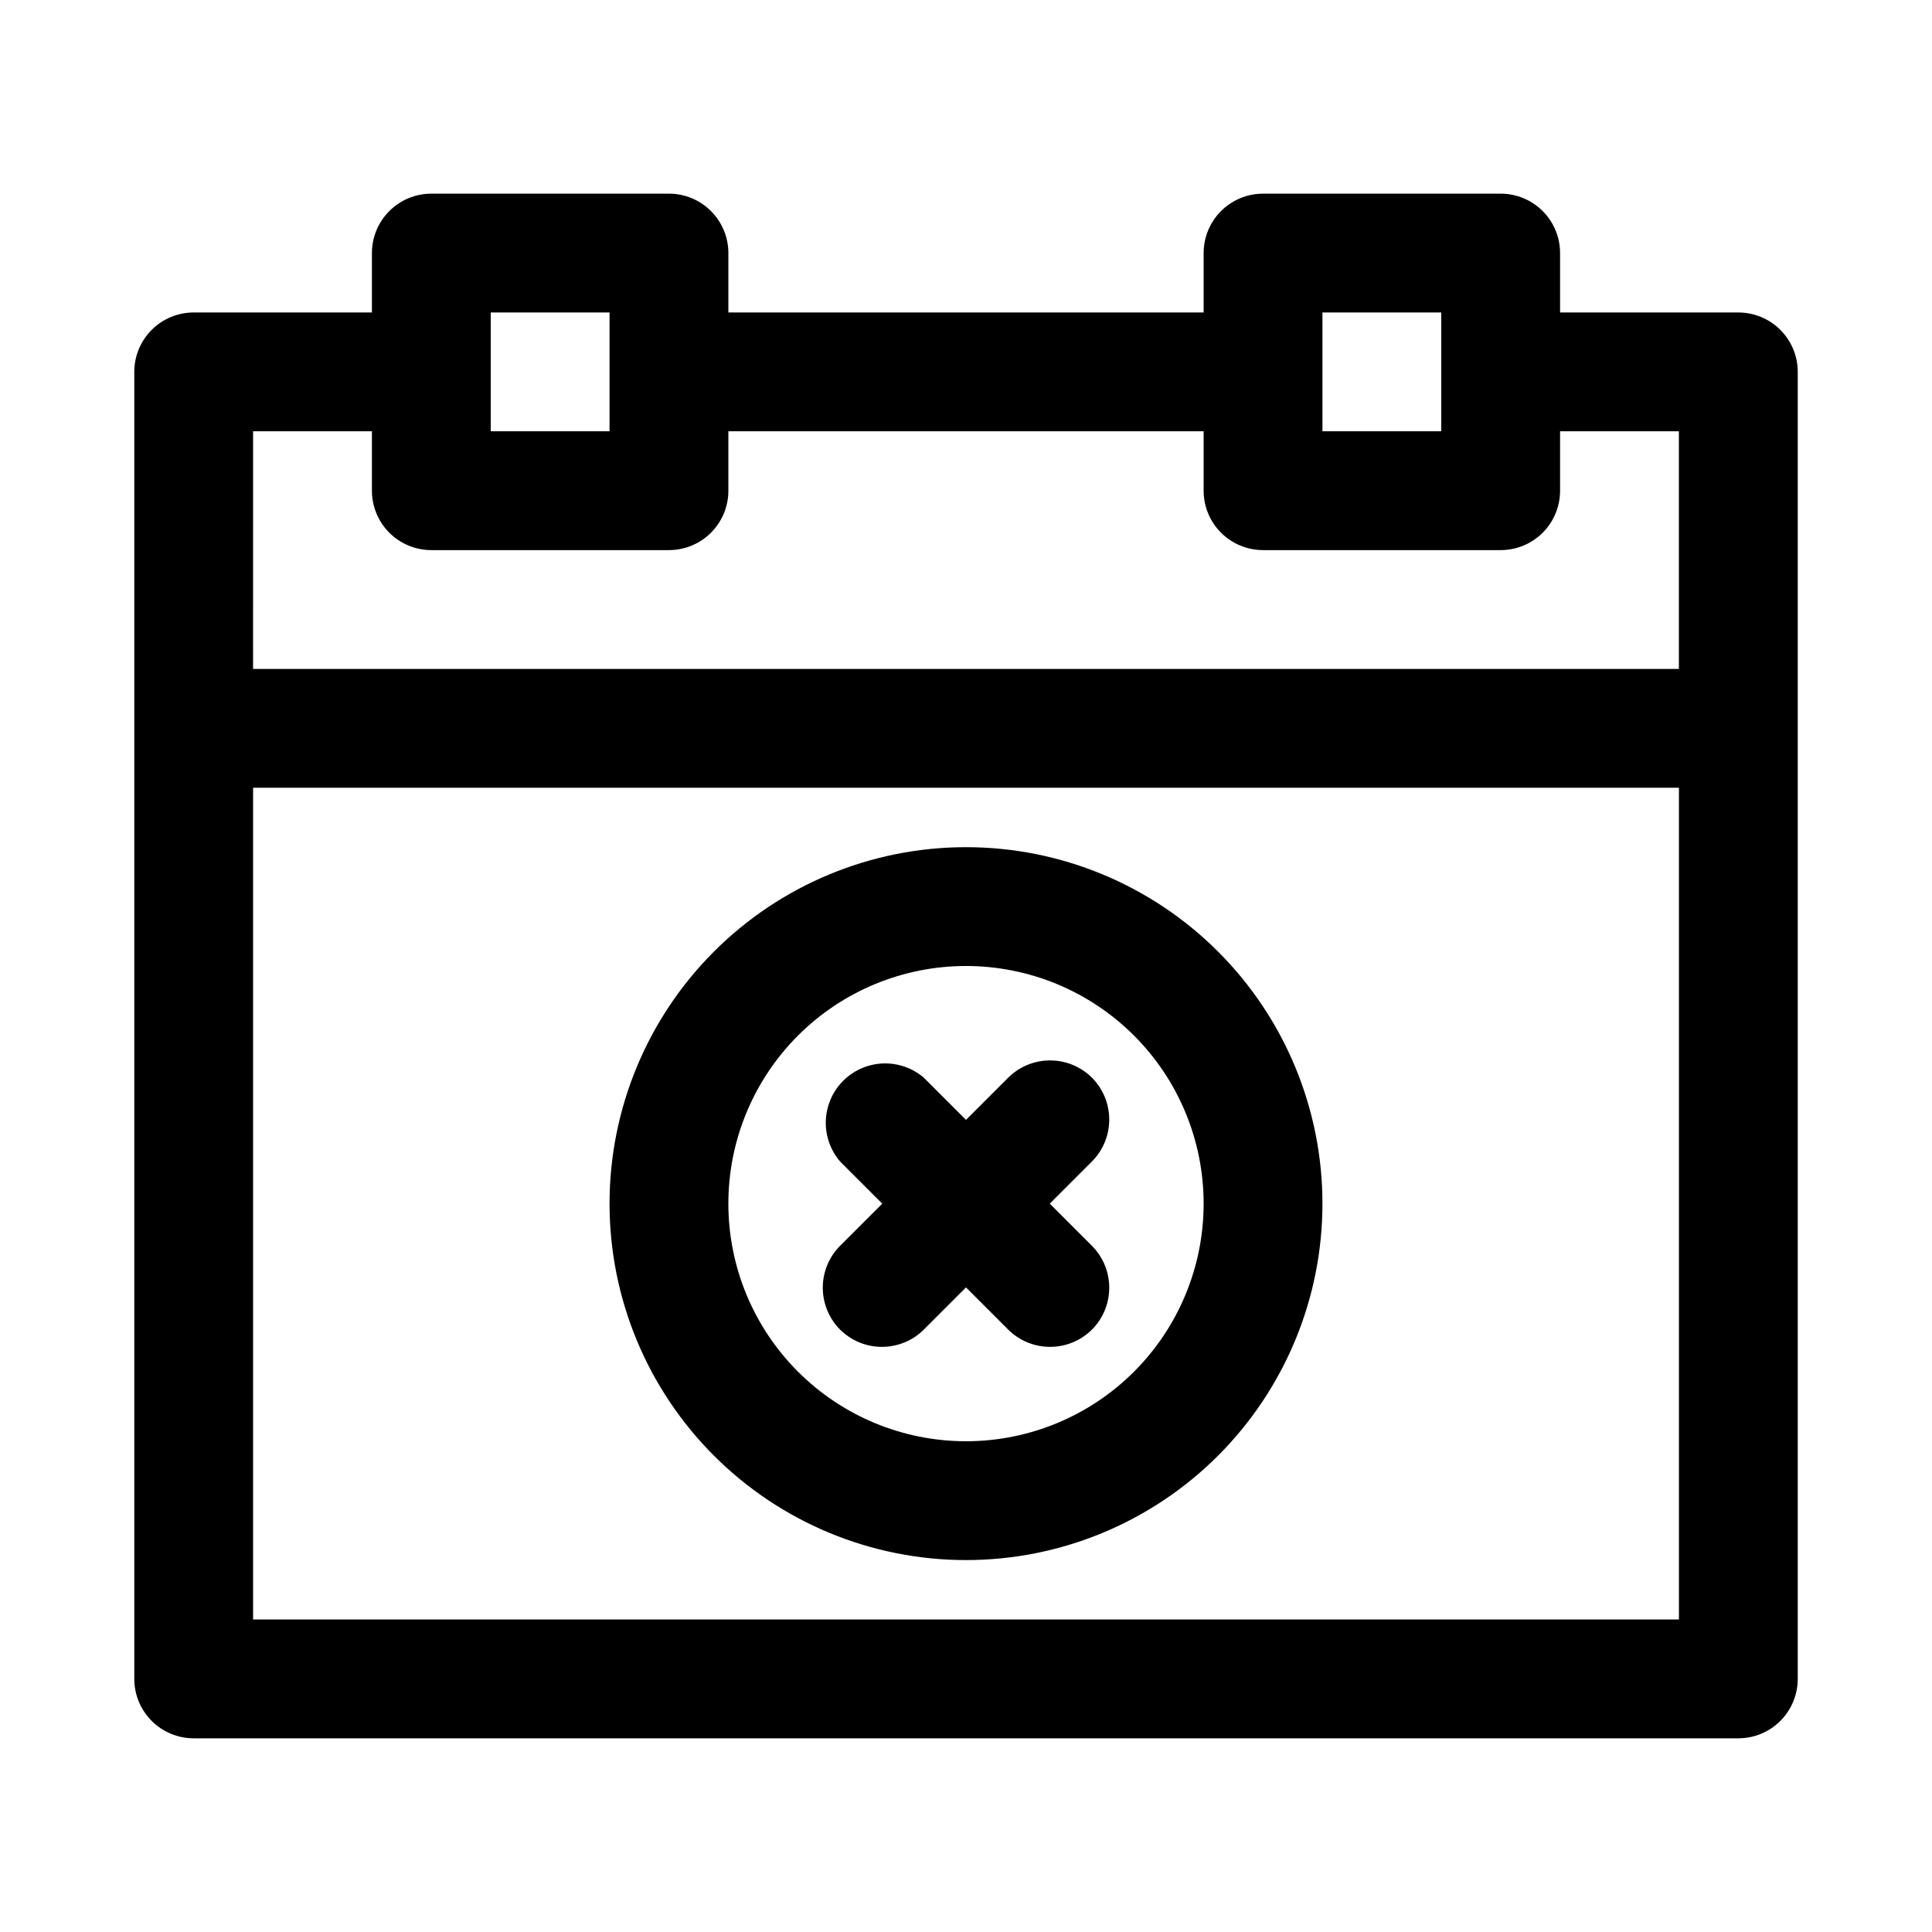
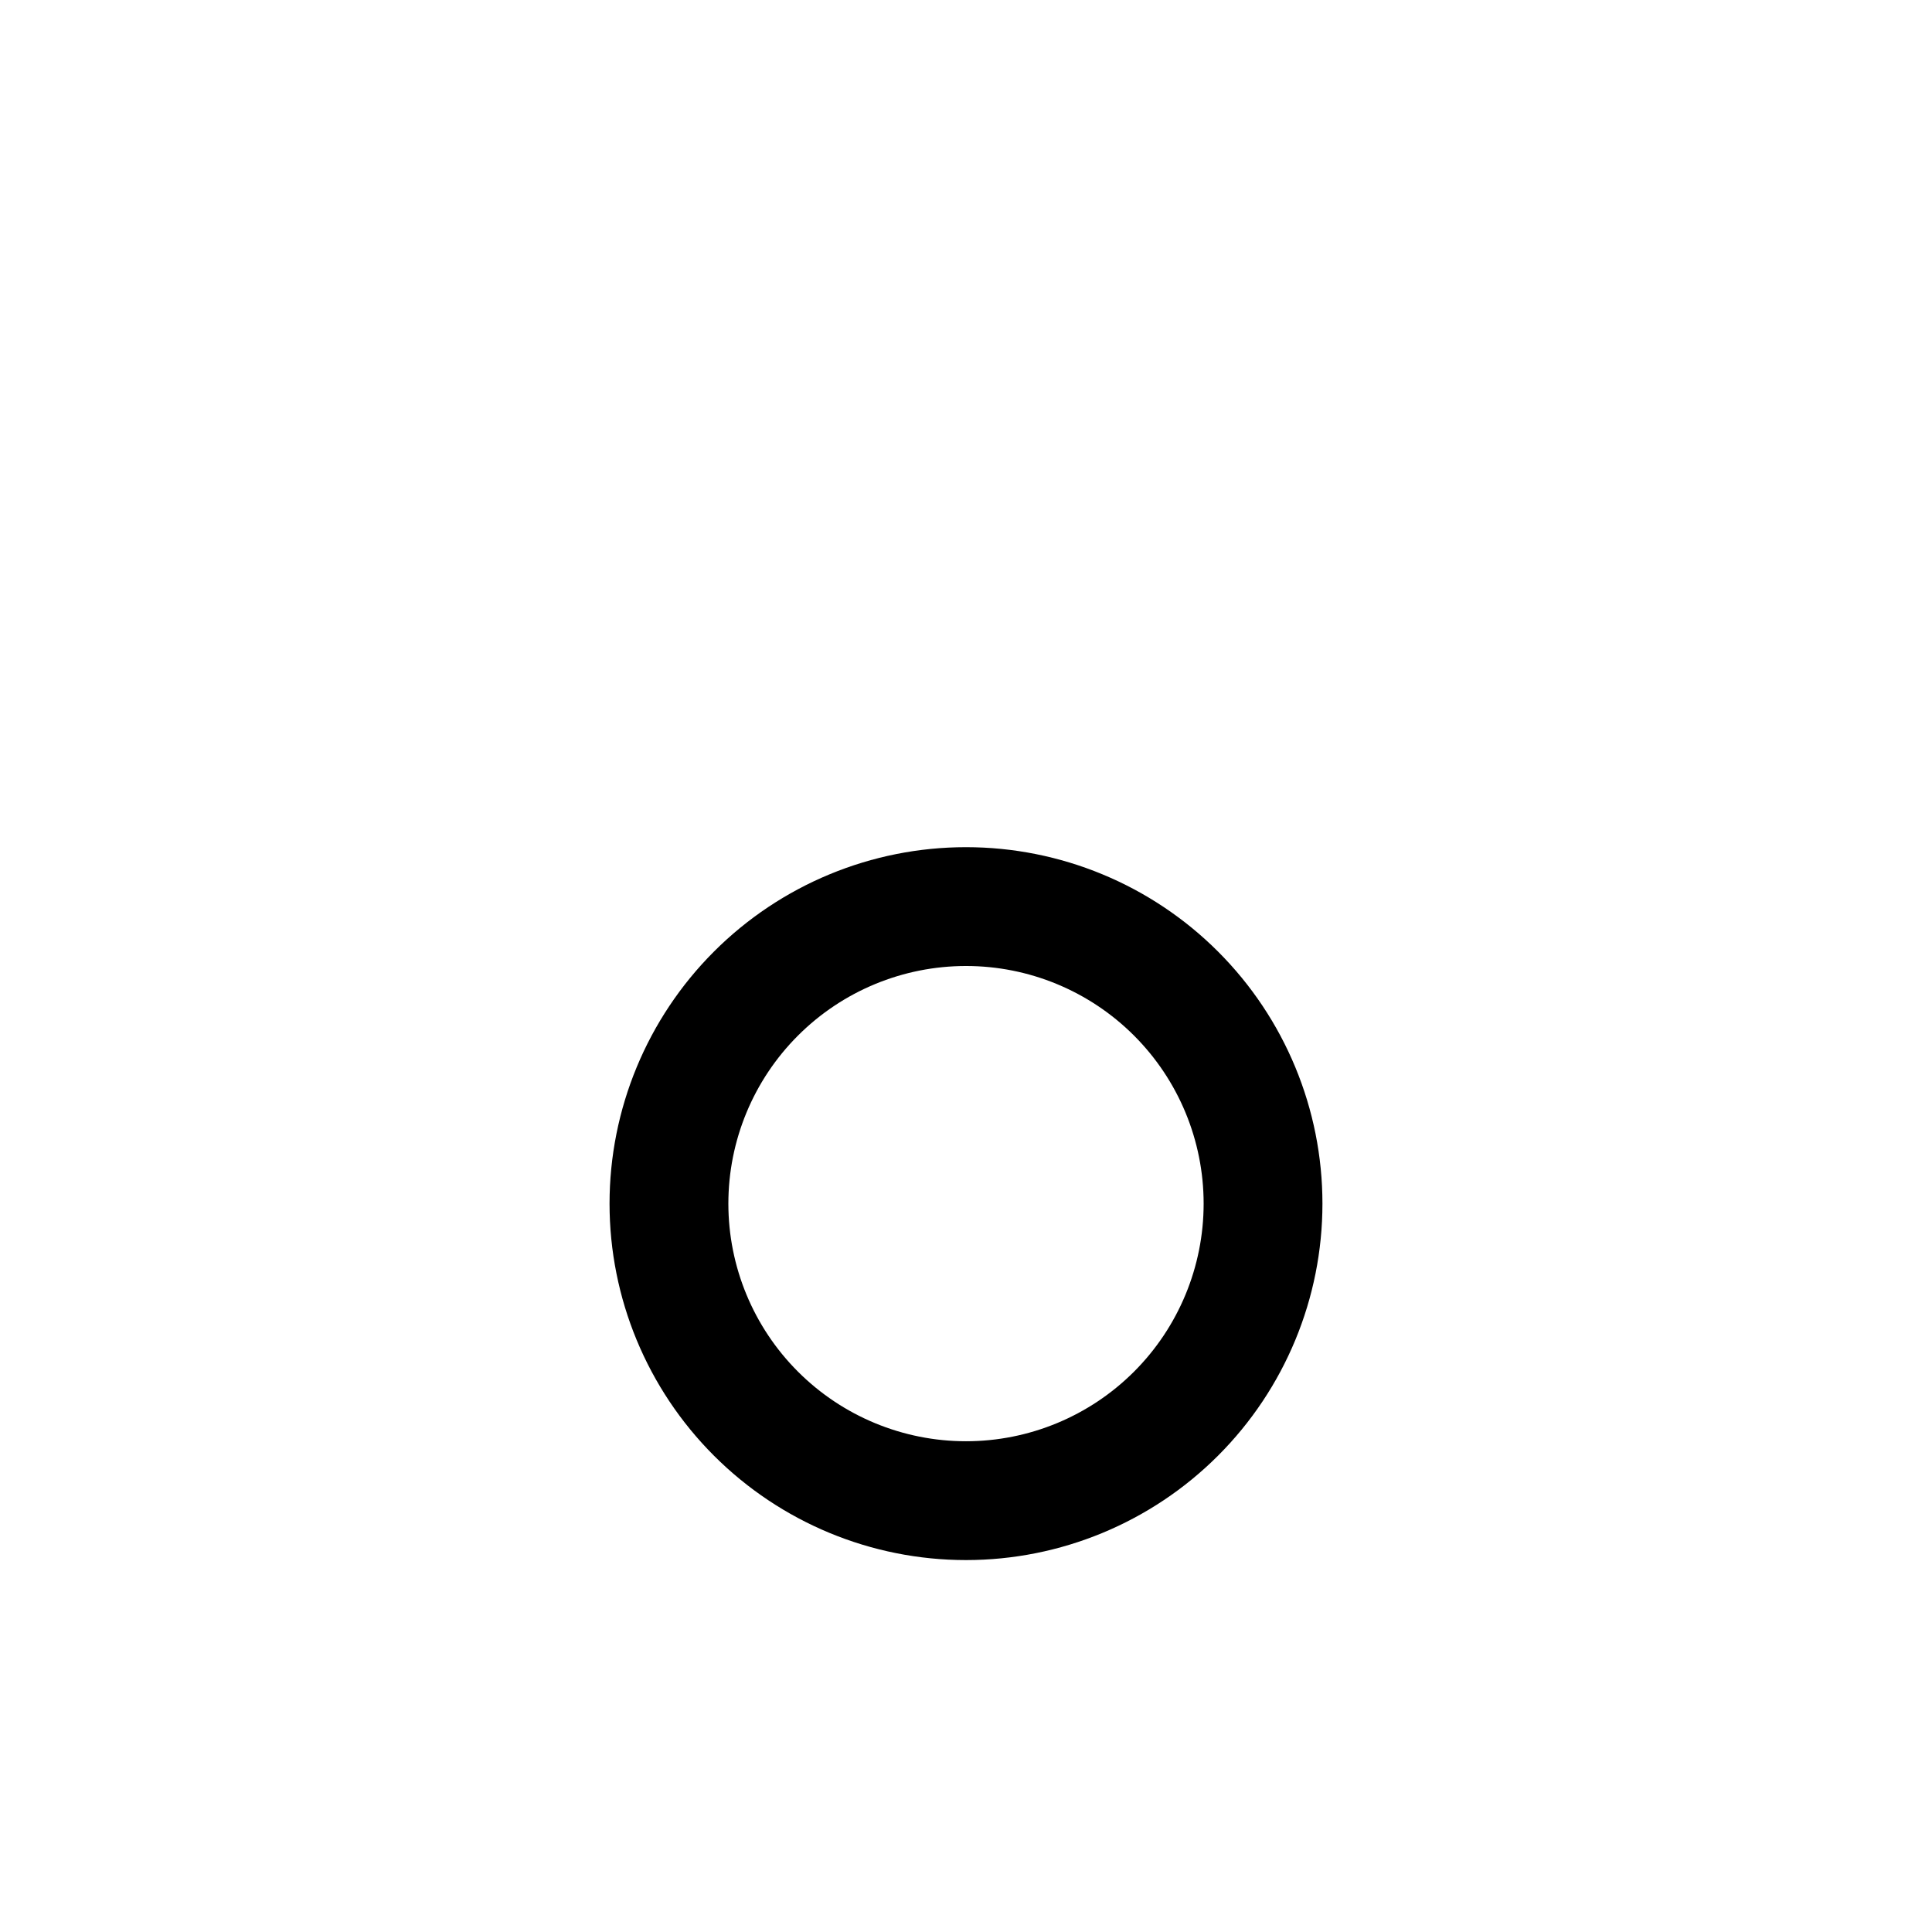
<svg xmlns="http://www.w3.org/2000/svg" fill="#000000" width="800px" height="800px" version="1.1" viewBox="144 144 512 512">
  <g>
-     <path d="m604.67 226.81h-47.234v-15.742c0-4.176-1.656-8.18-4.609-11.133s-6.957-4.613-11.133-4.613h-62.977c-4.176 0-8.18 1.66-11.133 4.613-2.953 2.953-4.609 6.957-4.609 11.133v15.742h-125.95v-15.742c0-4.176-1.66-8.18-4.613-11.133s-6.957-4.613-11.133-4.613h-62.977c-4.176 0-8.18 1.66-11.133 4.613s-4.609 6.957-4.609 11.133v15.742h-47.234c-4.176 0-8.18 1.66-11.133 4.613-2.949 2.953-4.609 6.957-4.609 11.133v346.37c0 4.176 1.66 8.18 4.609 11.133 2.953 2.953 6.957 4.613 11.133 4.613h409.35c4.176 0 8.18-1.66 11.133-4.613 2.953-2.953 4.609-6.957 4.609-11.133v-346.37c0-4.176-1.656-8.18-4.609-11.133-2.953-2.953-6.957-4.613-11.133-4.613zm-110.21 0h31.488v31.488h-31.488zm-220.41 0h31.488v31.488h-31.488zm-62.977 31.488h31.488v15.746c0 4.176 1.656 8.18 4.609 11.133 2.953 2.953 6.957 4.609 11.133 4.609h62.977c4.176 0 8.18-1.656 11.133-4.609 2.953-2.953 4.613-6.957 4.613-11.133v-15.746h125.95v15.746c0 4.176 1.656 8.18 4.609 11.133 2.953 2.953 6.957 4.609 11.133 4.609h62.977c4.176 0 8.18-1.656 11.133-4.609 2.953-2.953 4.609-6.957 4.609-11.133v-15.746h31.488v62.977h-377.86zm0 314.88v-220.42h377.86v220.42z" />
    <path d="m400 368.51c-25.055 0-49.082 9.949-66.797 27.668-17.715 17.715-27.668 41.742-27.668 66.797 0 25.051 9.953 49.078 27.668 66.793 17.715 17.719 41.742 27.668 66.797 27.668 25.051 0 49.078-9.949 66.793-27.668 17.719-17.715 27.668-41.742 27.668-66.793 0-25.055-9.949-49.082-27.668-66.797-17.715-17.719-41.742-27.668-66.793-27.668zm0 157.44v-0.004c-16.703 0-32.723-6.633-44.531-18.445-11.812-11.809-18.445-27.828-18.445-44.527 0-16.703 6.633-32.723 18.445-44.531 11.809-11.812 27.828-18.445 44.531-18.445 16.699 0 32.719 6.633 44.531 18.445 11.809 11.809 18.445 27.828 18.445 44.531 0 16.699-6.637 32.719-18.445 44.527-11.812 11.812-27.832 18.445-44.531 18.445z" />
-     <path d="m433.38 429.6c-2.949-2.934-6.938-4.578-11.098-4.578s-8.152 1.645-11.102 4.578l-11.18 11.18-11.18-11.18h0.004c-4.055-3.473-9.59-4.652-14.707-3.141-5.117 1.516-9.117 5.516-10.633 10.633-1.512 5.117-0.332 10.652 3.141 14.707l11.18 11.18-11.18 11.18v-0.004c-2.934 2.949-4.578 6.941-4.578 11.102 0 4.156 1.645 8.148 4.578 11.098 2.949 2.934 6.941 4.578 11.098 4.578 4.16 0 8.152-1.645 11.102-4.578l11.18-11.18 11.18 11.18h-0.004c2.949 2.934 6.941 4.578 11.102 4.578s8.148-1.645 11.098-4.578c2.934-2.949 4.578-6.941 4.578-11.098 0-4.16-1.645-8.152-4.578-11.102l-11.176-11.176 11.18-11.18h-0.004c2.934-2.949 4.578-6.941 4.578-11.102 0-4.156-1.645-8.148-4.578-11.098z" />
  </g>
</svg>